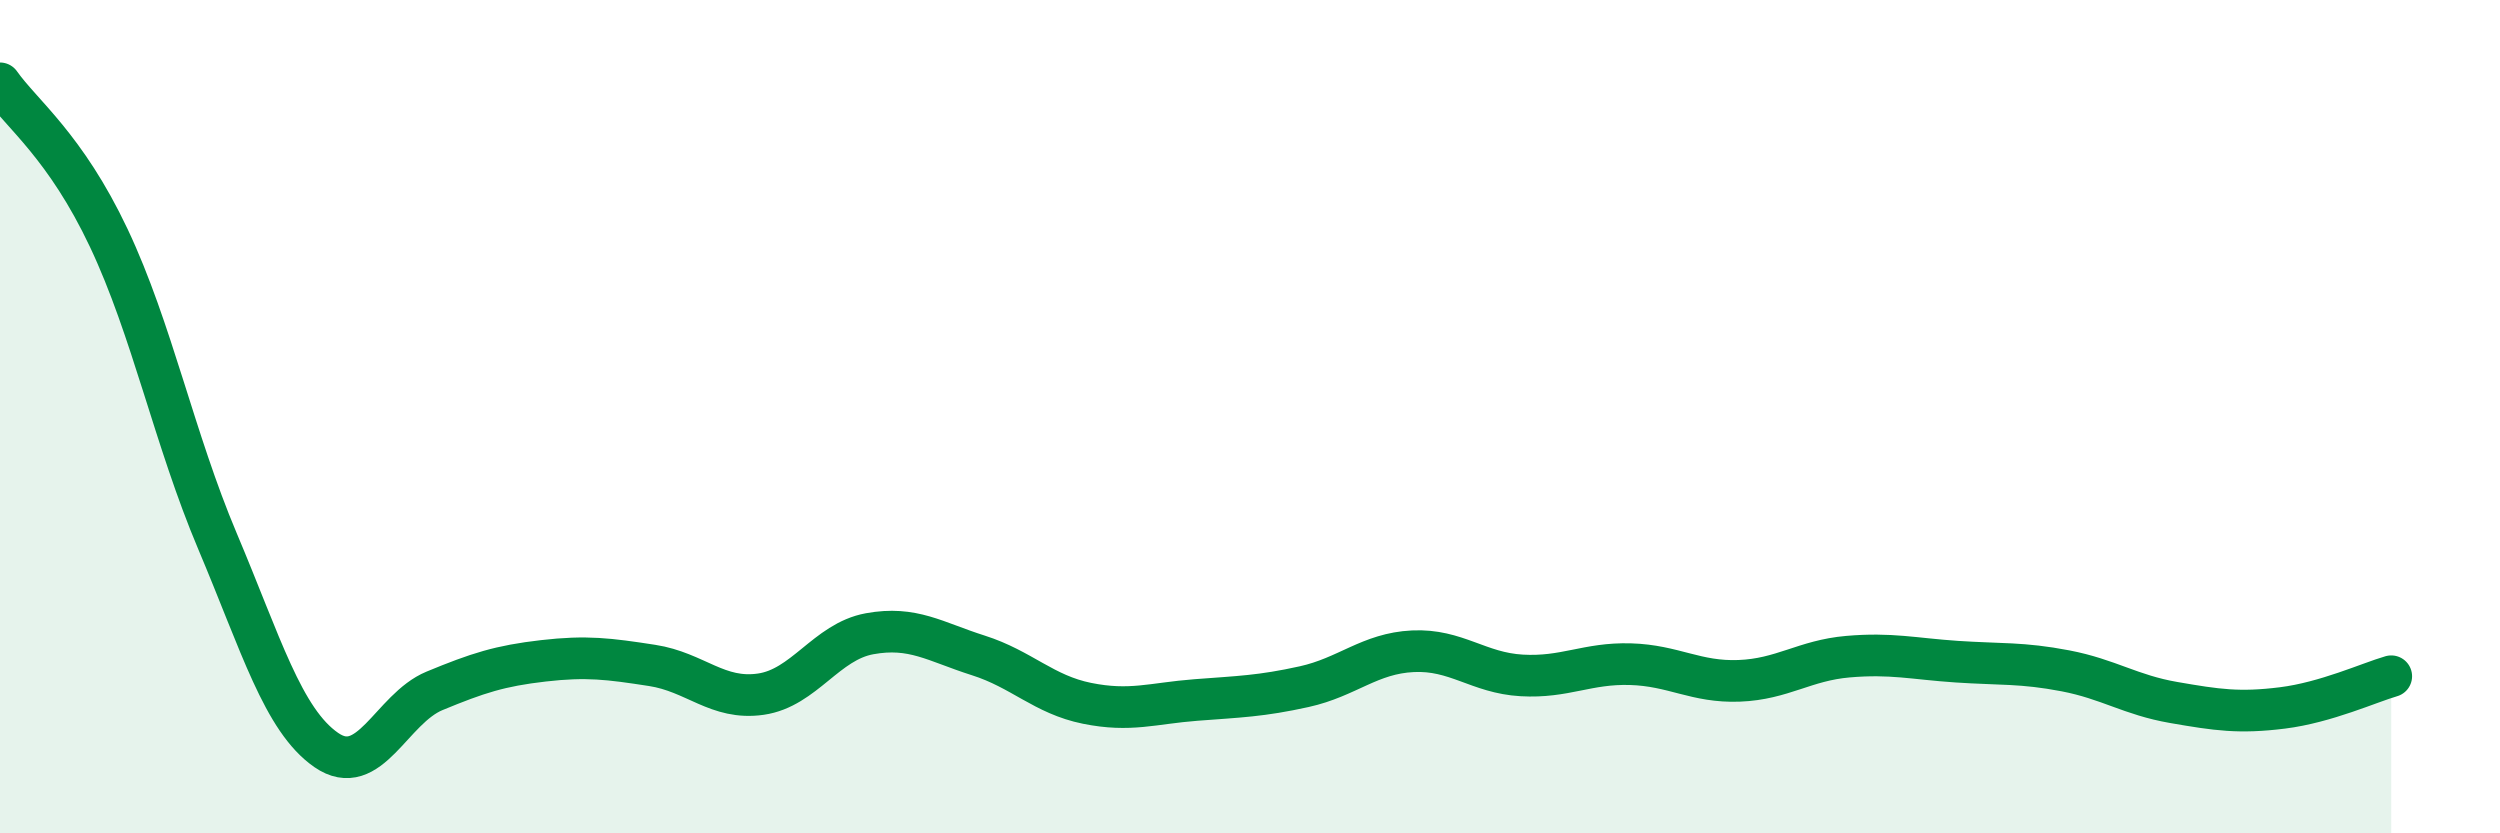
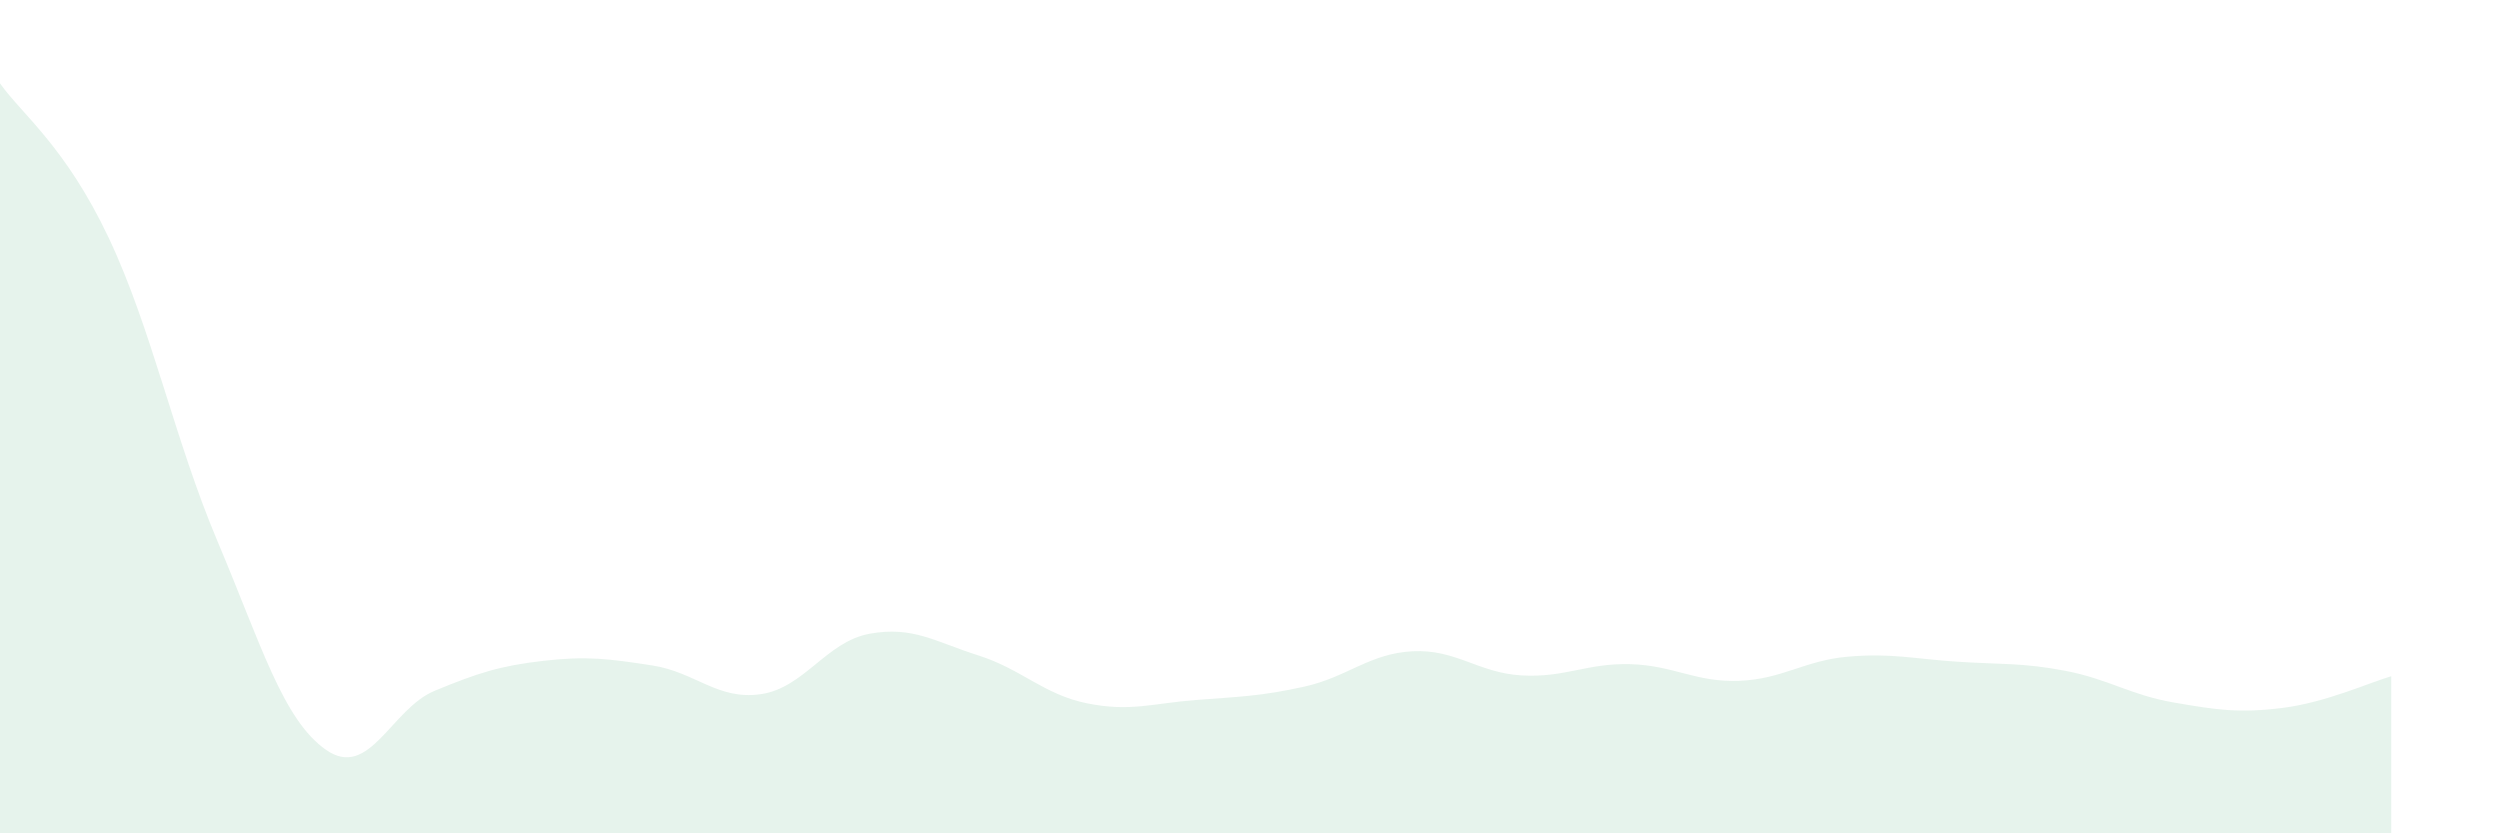
<svg xmlns="http://www.w3.org/2000/svg" width="60" height="20" viewBox="0 0 60 20">
  <path d="M 0,2 C 0.52,2.74 1.57,3.51 2.61,5.71 C 3.65,7.91 4.18,10.53 5.22,12.99 C 6.26,15.45 6.79,17.28 7.83,18 C 8.87,18.72 9.39,17.01 10.43,16.58 C 11.47,16.15 12,15.98 13.04,15.86 C 14.08,15.74 14.61,15.81 15.65,15.97 C 16.69,16.13 17.22,16.81 18.26,16.66 C 19.3,16.51 19.83,15.4 20.87,15.21 C 21.91,15.02 22.44,15.4 23.48,15.73 C 24.52,16.06 25.05,16.67 26.09,16.88 C 27.13,17.09 27.66,16.88 28.7,16.8 C 29.74,16.72 30.26,16.71 31.3,16.48 C 32.34,16.25 32.87,15.68 33.91,15.63 C 34.95,15.58 35.48,16.15 36.52,16.21 C 37.56,16.27 38.09,15.91 39.13,15.94 C 40.17,15.97 40.7,16.38 41.74,16.34 C 42.78,16.3 43.31,15.85 44.35,15.76 C 45.39,15.67 45.92,15.81 46.96,15.88 C 48,15.95 48.53,15.9 49.57,16.1 C 50.61,16.3 51.13,16.68 52.17,16.86 C 53.21,17.04 53.74,17.12 54.78,16.99 C 55.82,16.86 56.87,16.38 57.39,16.23L57.39 20L0 20Z" fill="#008740" opacity="0.1" stroke-linecap="round" stroke-linejoin="round" />
-   <path d="M 0,2 C 0.52,2.74 1.57,3.51 2.61,5.71 C 3.65,7.91 4.18,10.53 5.22,12.99 C 6.26,15.45 6.79,17.28 7.83,18 C 8.87,18.72 9.39,17.01 10.43,16.58 C 11.47,16.15 12,15.98 13.04,15.86 C 14.08,15.74 14.61,15.81 15.65,15.97 C 16.69,16.13 17.22,16.81 18.26,16.66 C 19.3,16.51 19.83,15.4 20.87,15.21 C 21.91,15.02 22.44,15.4 23.48,15.73 C 24.52,16.06 25.05,16.67 26.09,16.88 C 27.13,17.09 27.66,16.88 28.7,16.8 C 29.74,16.72 30.26,16.71 31.3,16.48 C 32.34,16.25 32.87,15.68 33.91,15.63 C 34.95,15.58 35.48,16.15 36.52,16.21 C 37.56,16.27 38.09,15.91 39.13,15.94 C 40.17,15.97 40.7,16.38 41.74,16.34 C 42.78,16.3 43.31,15.85 44.35,15.76 C 45.39,15.67 45.92,15.81 46.96,15.88 C 48,15.95 48.53,15.9 49.57,16.1 C 50.61,16.3 51.13,16.68 52.17,16.86 C 53.21,17.04 53.74,17.12 54.78,16.99 C 55.82,16.86 56.87,16.38 57.39,16.23" stroke="#008740" stroke-width="1" fill="none" stroke-linecap="round" stroke-linejoin="round" />
</svg>